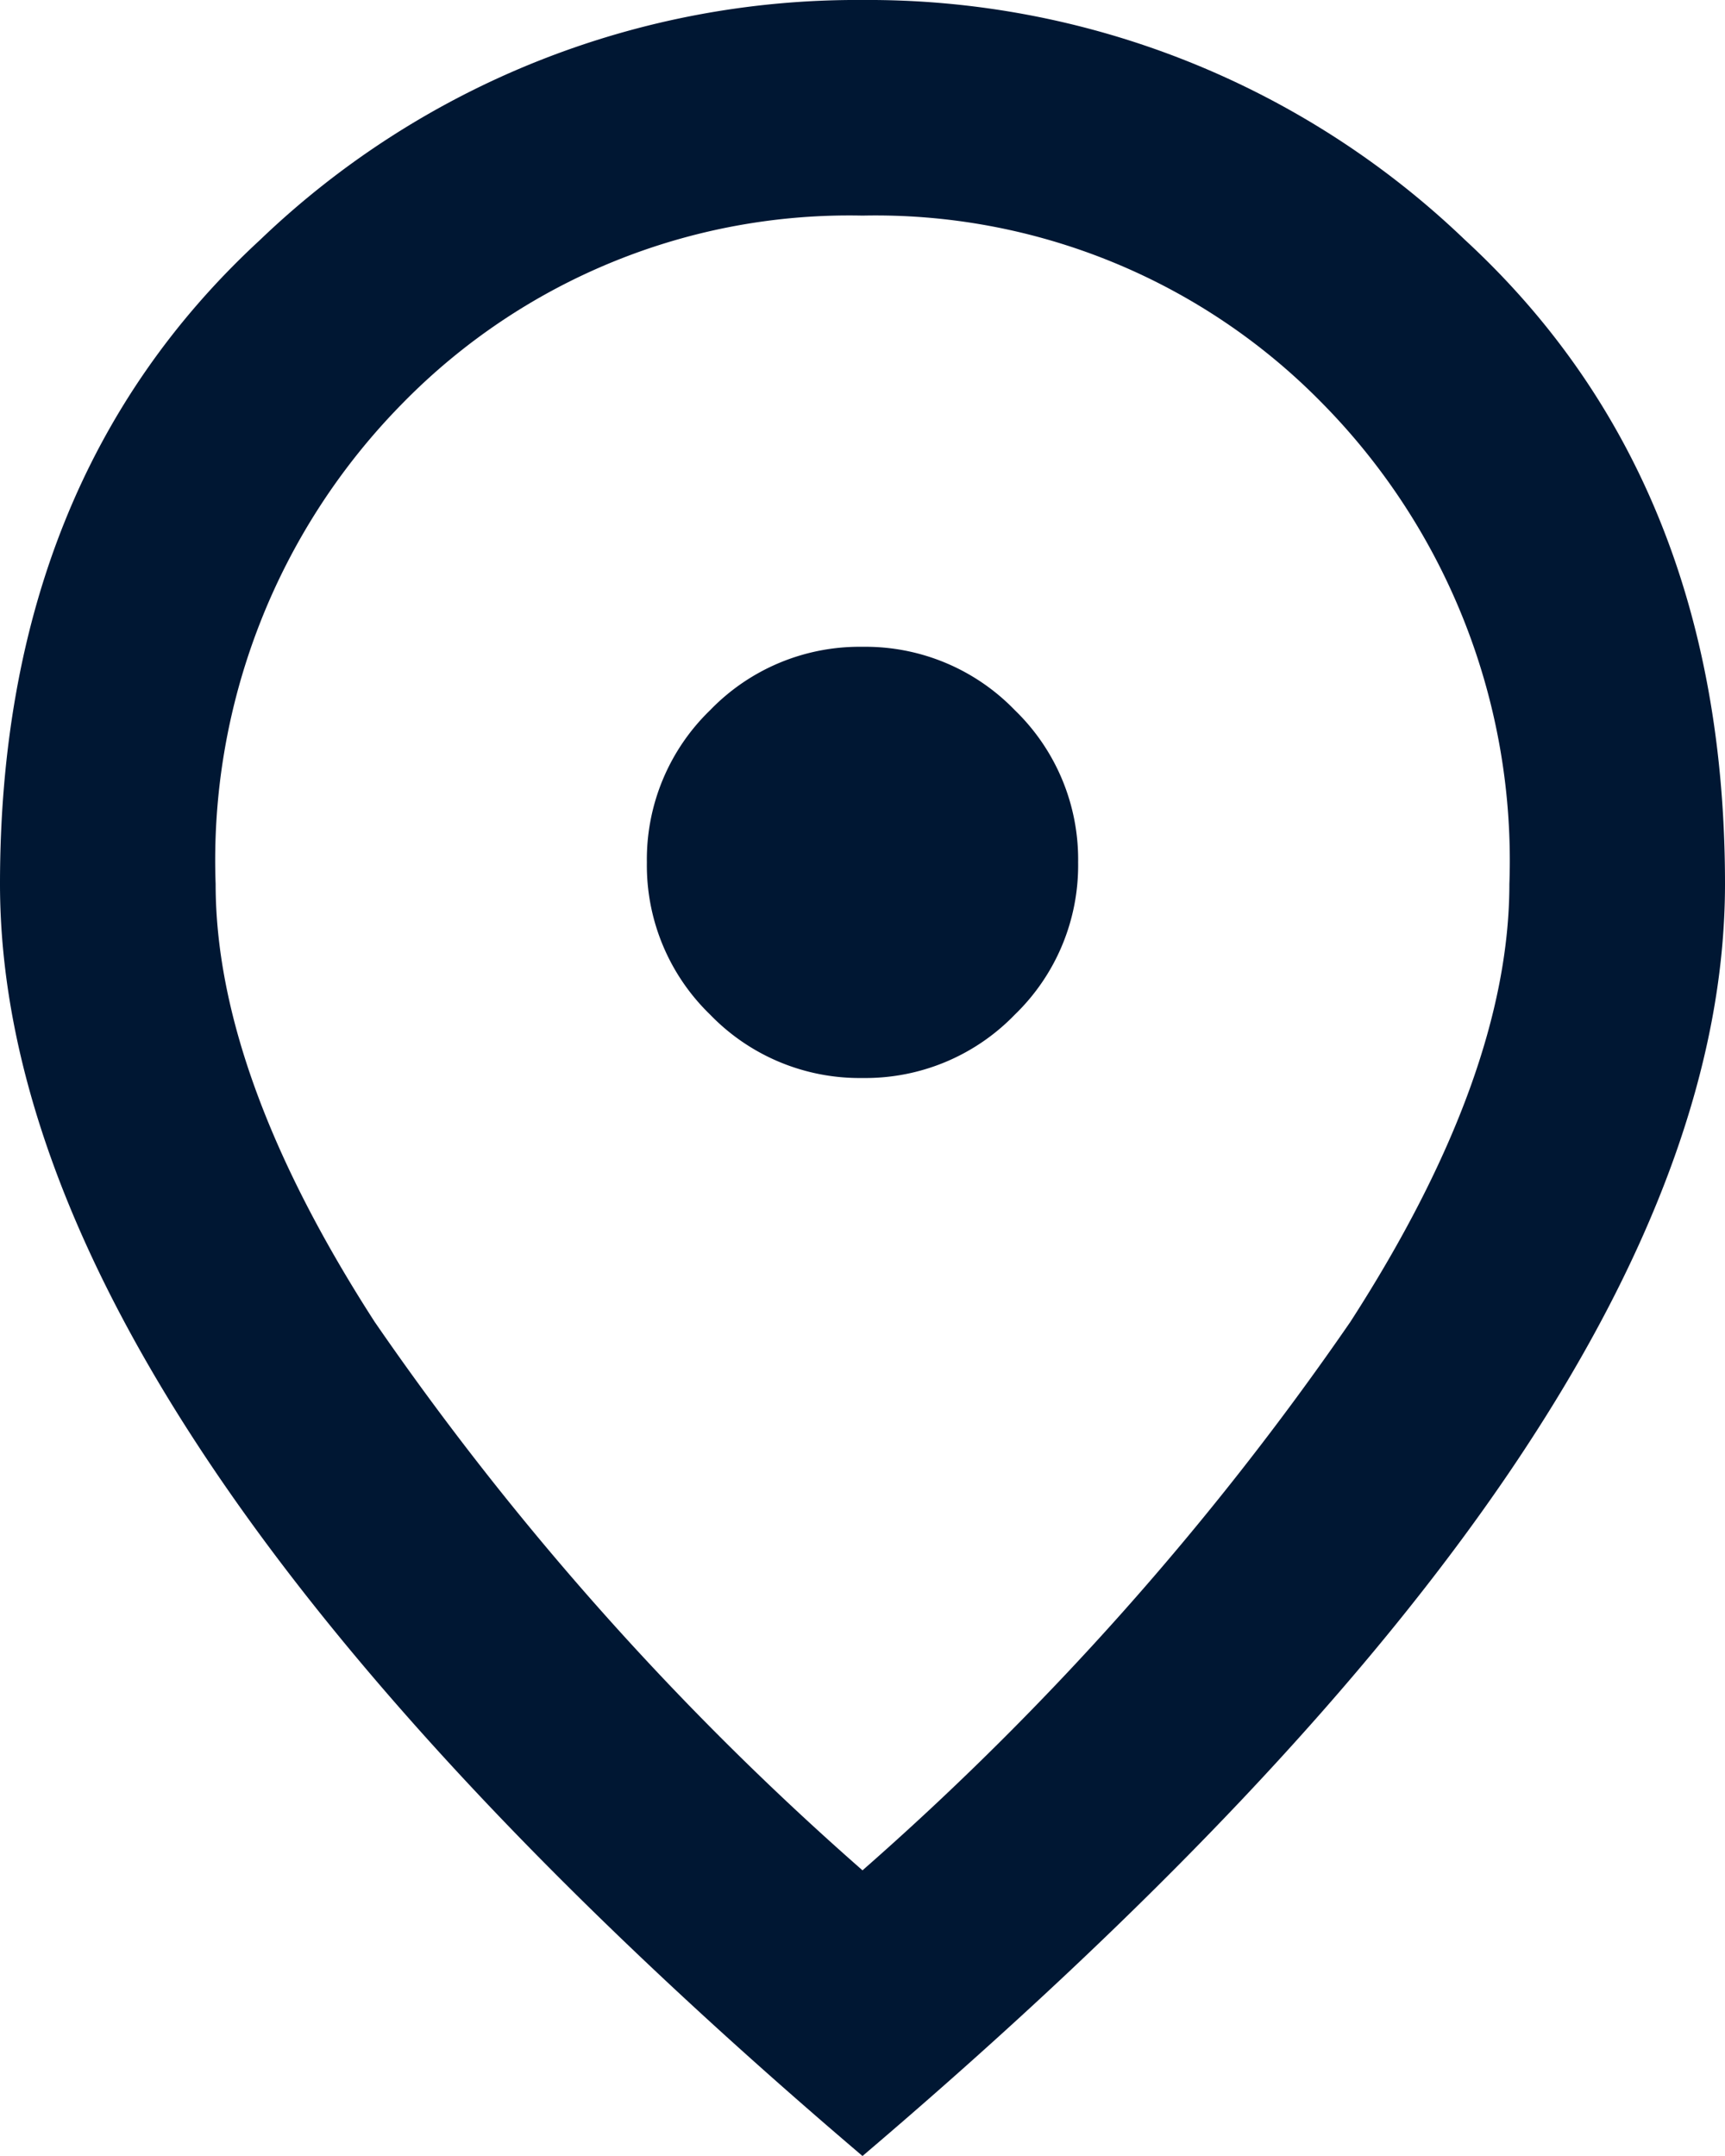
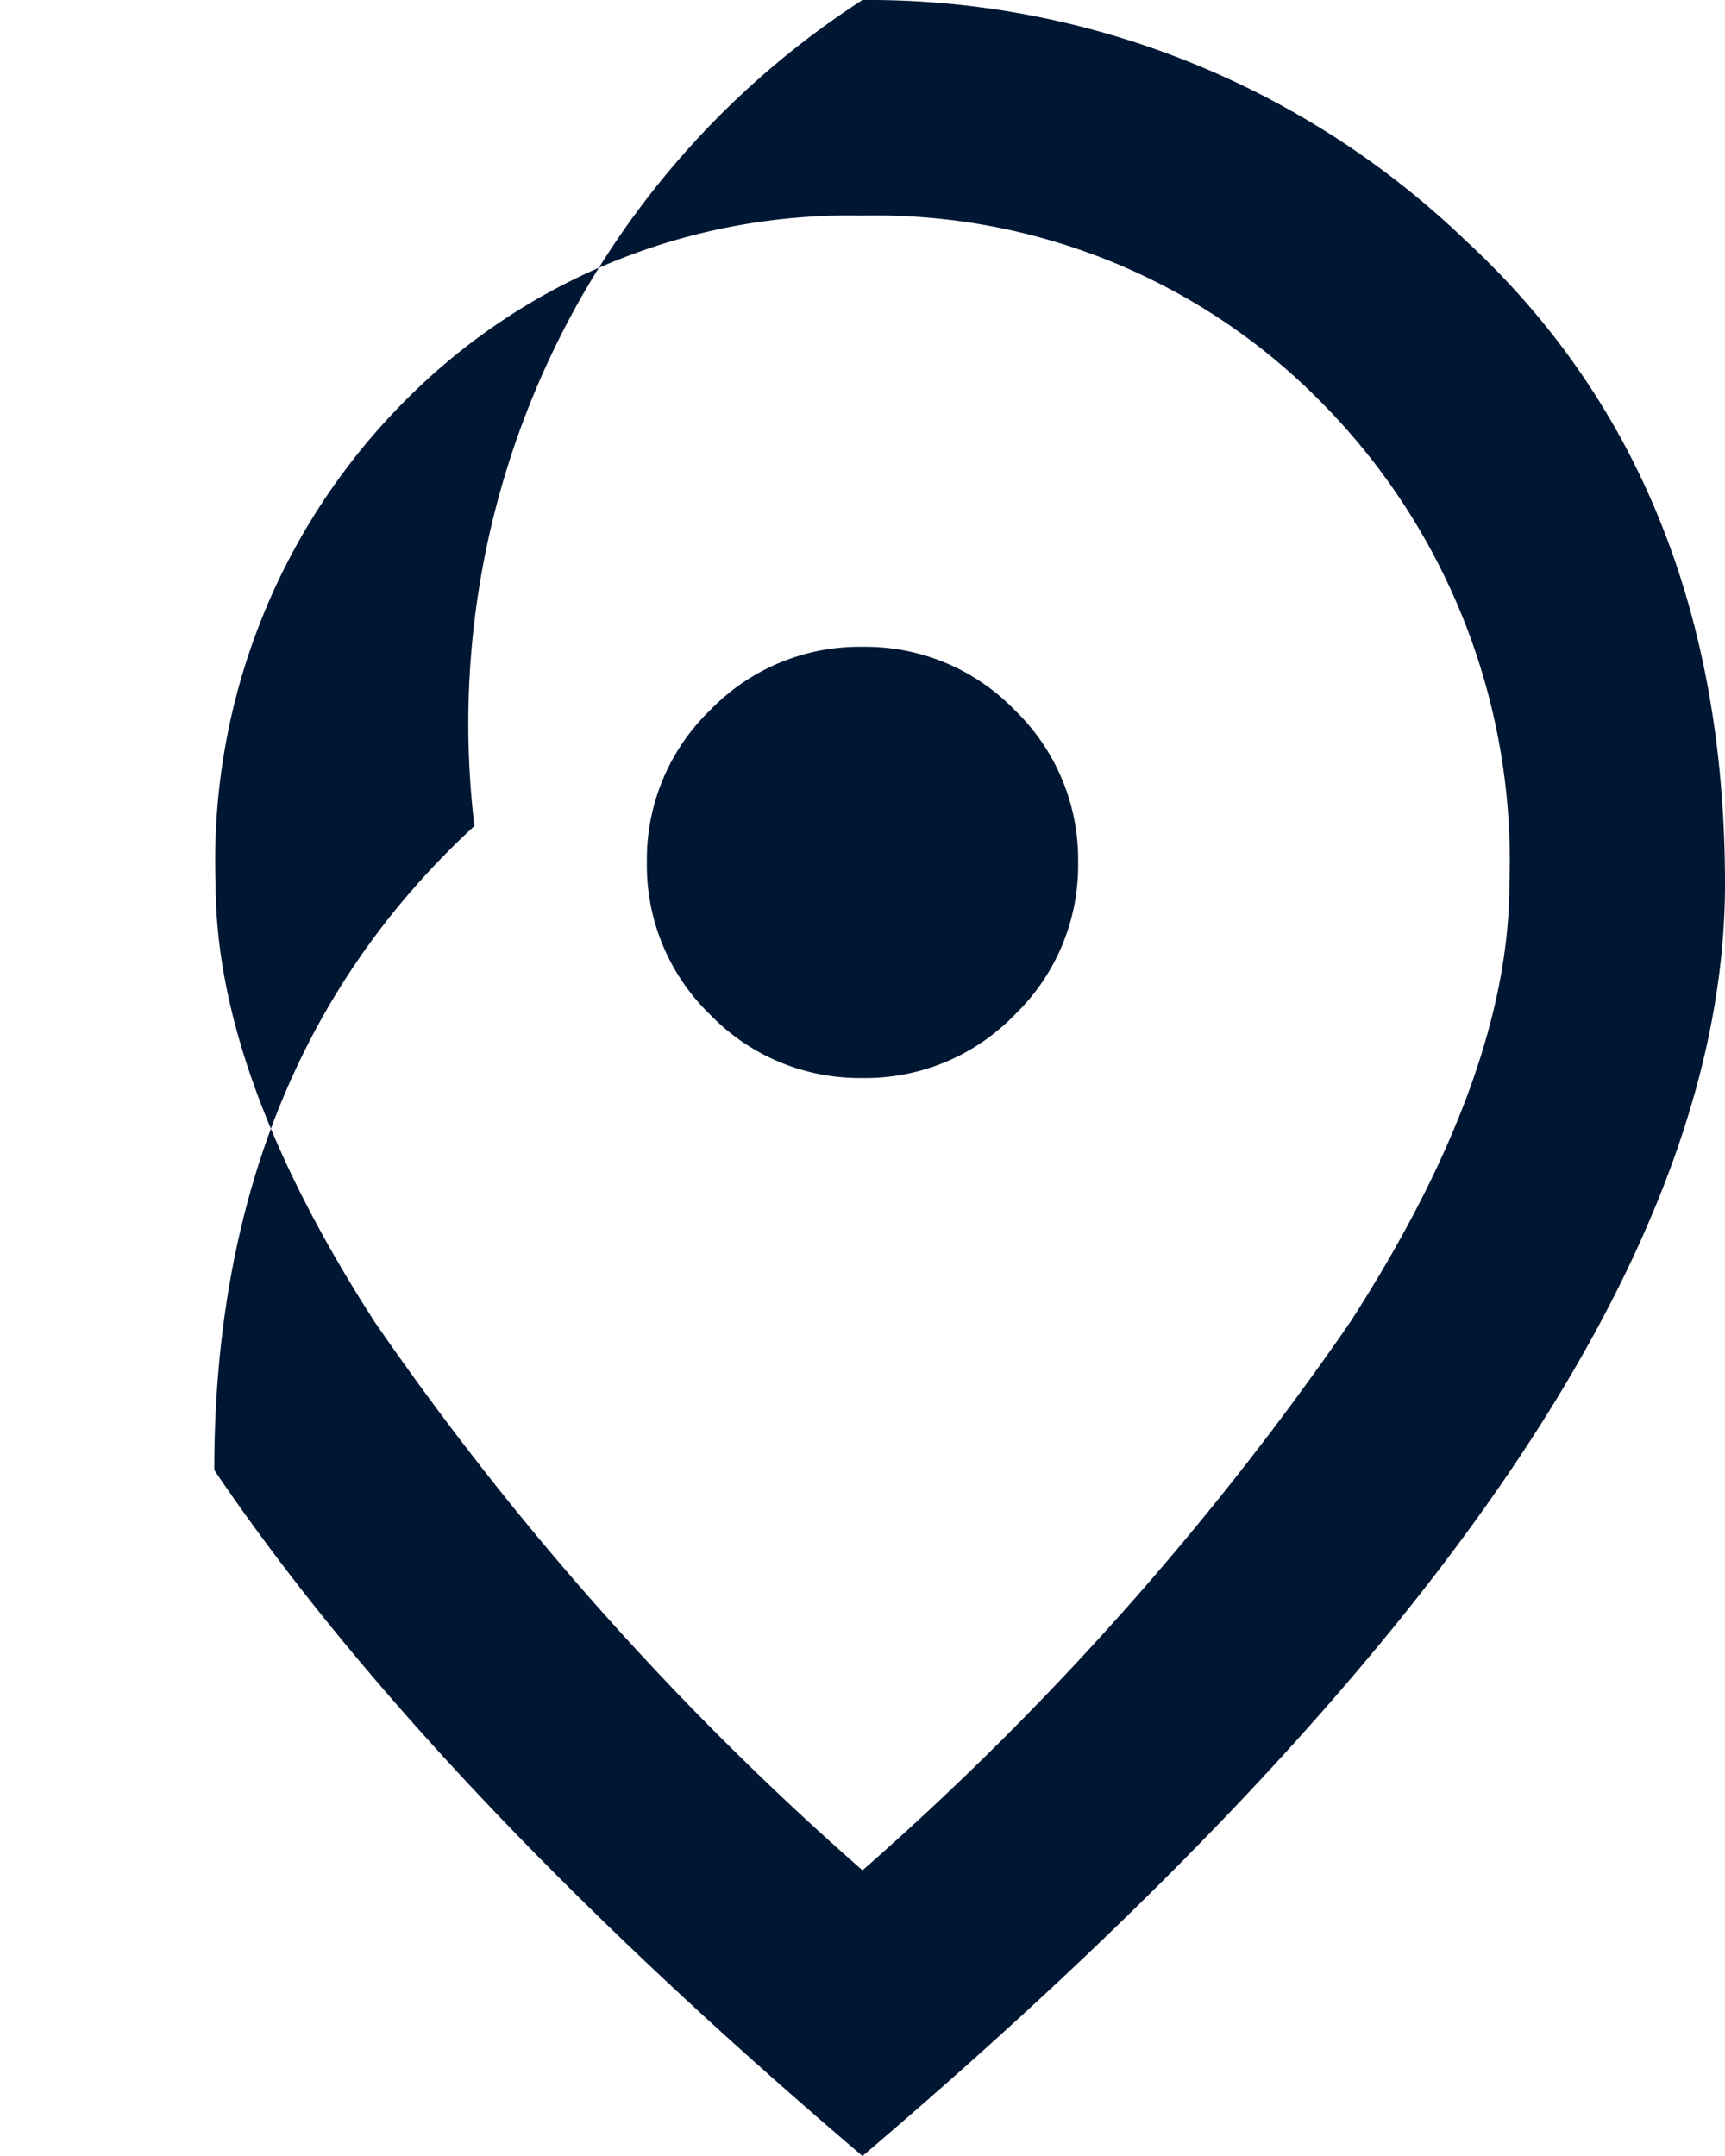
<svg xmlns="http://www.w3.org/2000/svg" width="41.6" height="52" viewBox="0 0 41.6 52">
-   <path id="Location_BIG" d="M180.8-854a5.007,5.007,0,0,0,3.673-1.528A5.007,5.007,0,0,0,186-859.2a5.007,5.007,0,0,0-1.527-3.672A5.007,5.007,0,0,0,180.8-864.4a5.007,5.007,0,0,0-3.673,1.527A5.007,5.007,0,0,0,175.6-859.2a5.007,5.007,0,0,0,1.527,3.673A5.007,5.007,0,0,0,180.8-854Zm0,19.11a71.55,71.55,0,0,0,11.765-13.228q3.835-5.947,3.835-10.562a15.707,15.707,0,0,0-4.518-11.6A15.068,15.068,0,0,0,180.8-874.8a15.068,15.068,0,0,0-11.083,4.518,15.707,15.707,0,0,0-4.517,11.6q0,4.615,3.835,10.563A71.55,71.55,0,0,0,180.8-834.89Zm0,6.89q-10.465-8.905-15.632-16.543T160-858.68q0-9.75,6.273-15.535A20.778,20.778,0,0,1,180.8-880a20.778,20.778,0,0,1,14.528,5.785q6.272,5.785,6.272,15.535,0,6.5-5.167,14.138T180.8-828ZM180.8-859.2Z" transform="translate(-160 880)" fill="#001733" />
+   <path id="Location_BIG" d="M180.8-854a5.007,5.007,0,0,0,3.673-1.528A5.007,5.007,0,0,0,186-859.2a5.007,5.007,0,0,0-1.527-3.672A5.007,5.007,0,0,0,180.8-864.4a5.007,5.007,0,0,0-3.673,1.527A5.007,5.007,0,0,0,175.6-859.2a5.007,5.007,0,0,0,1.527,3.673A5.007,5.007,0,0,0,180.8-854Zm0,19.11a71.55,71.55,0,0,0,11.765-13.228q3.835-5.947,3.835-10.562a15.707,15.707,0,0,0-4.518-11.6A15.068,15.068,0,0,0,180.8-874.8a15.068,15.068,0,0,0-11.083,4.518,15.707,15.707,0,0,0-4.517,11.6q0,4.615,3.835,10.563A71.55,71.55,0,0,0,180.8-834.89Zm0,6.89q-10.465-8.905-15.632-16.543q0-9.75,6.273-15.535A20.778,20.778,0,0,1,180.8-880a20.778,20.778,0,0,1,14.528,5.785q6.272,5.785,6.272,15.535,0,6.5-5.167,14.138T180.8-828ZM180.8-859.2Z" transform="translate(-160 880)" fill="#001733" />
</svg>